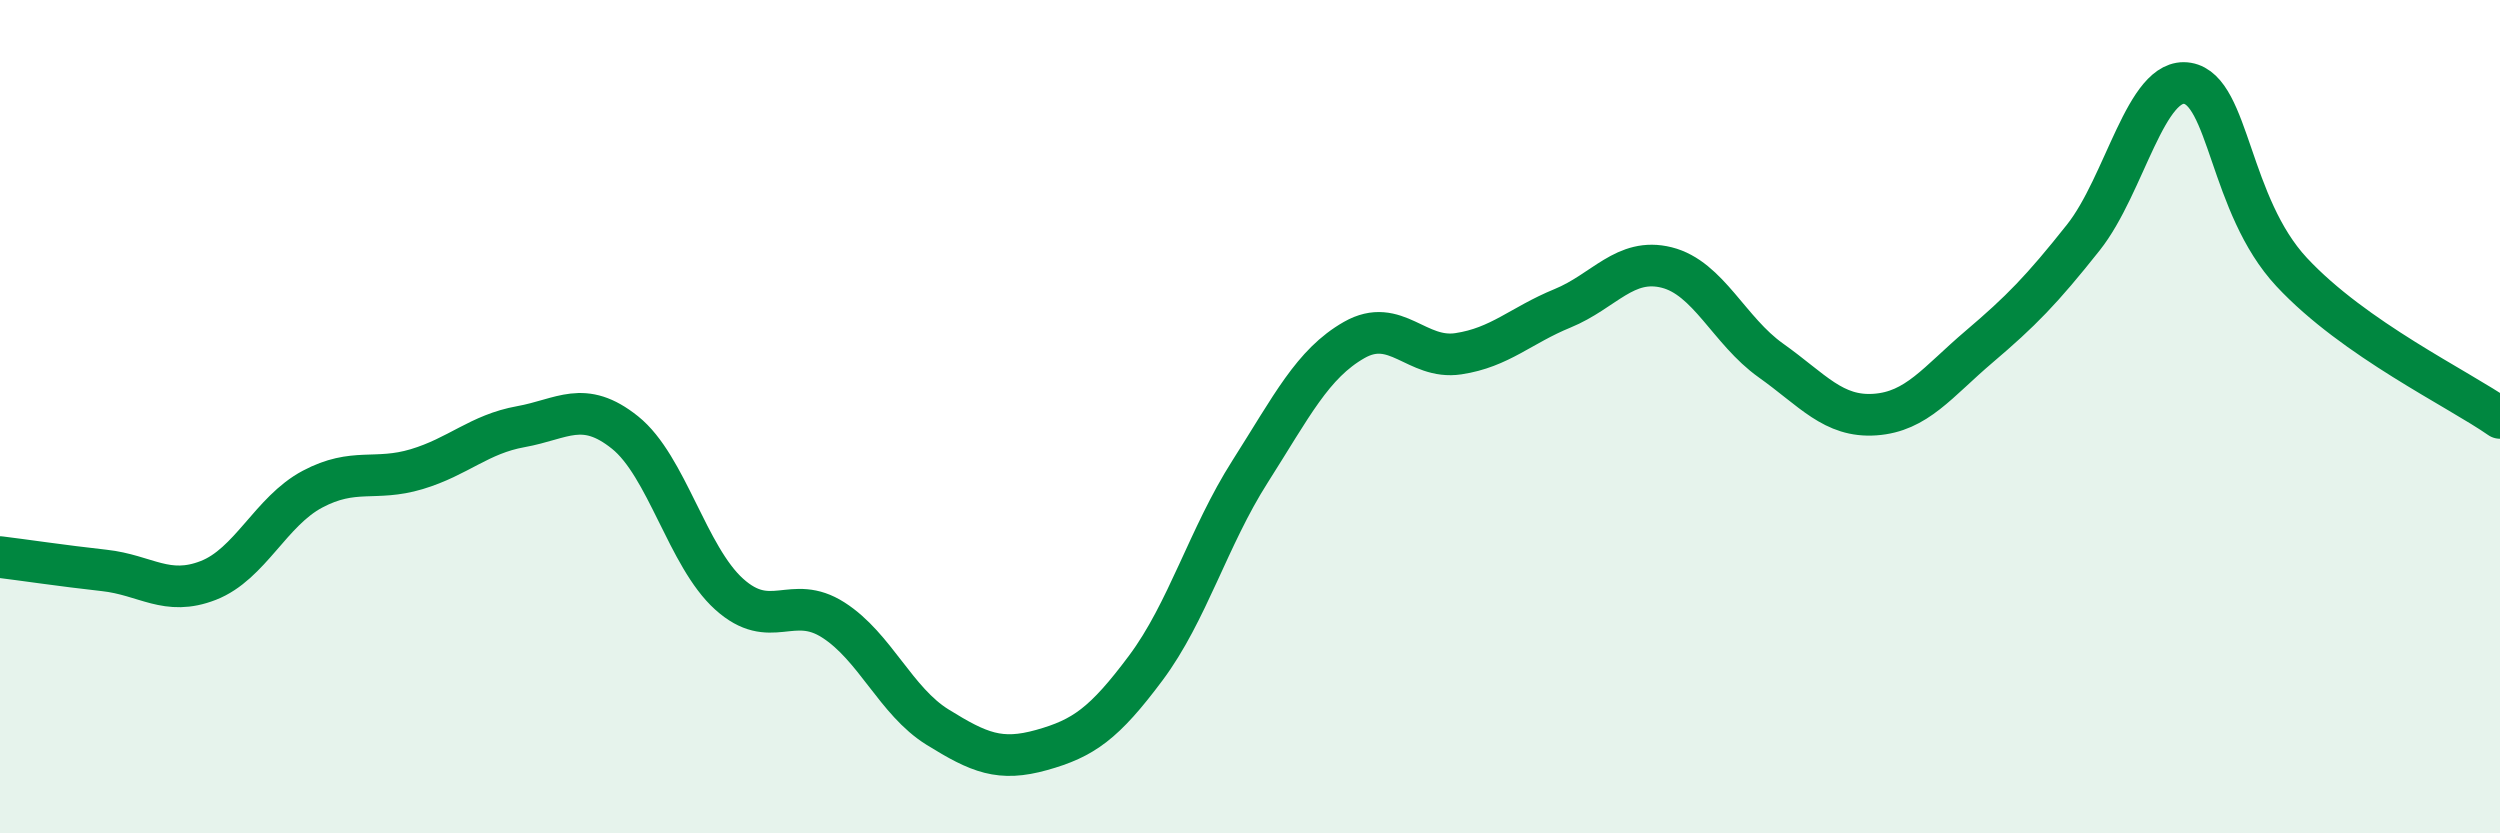
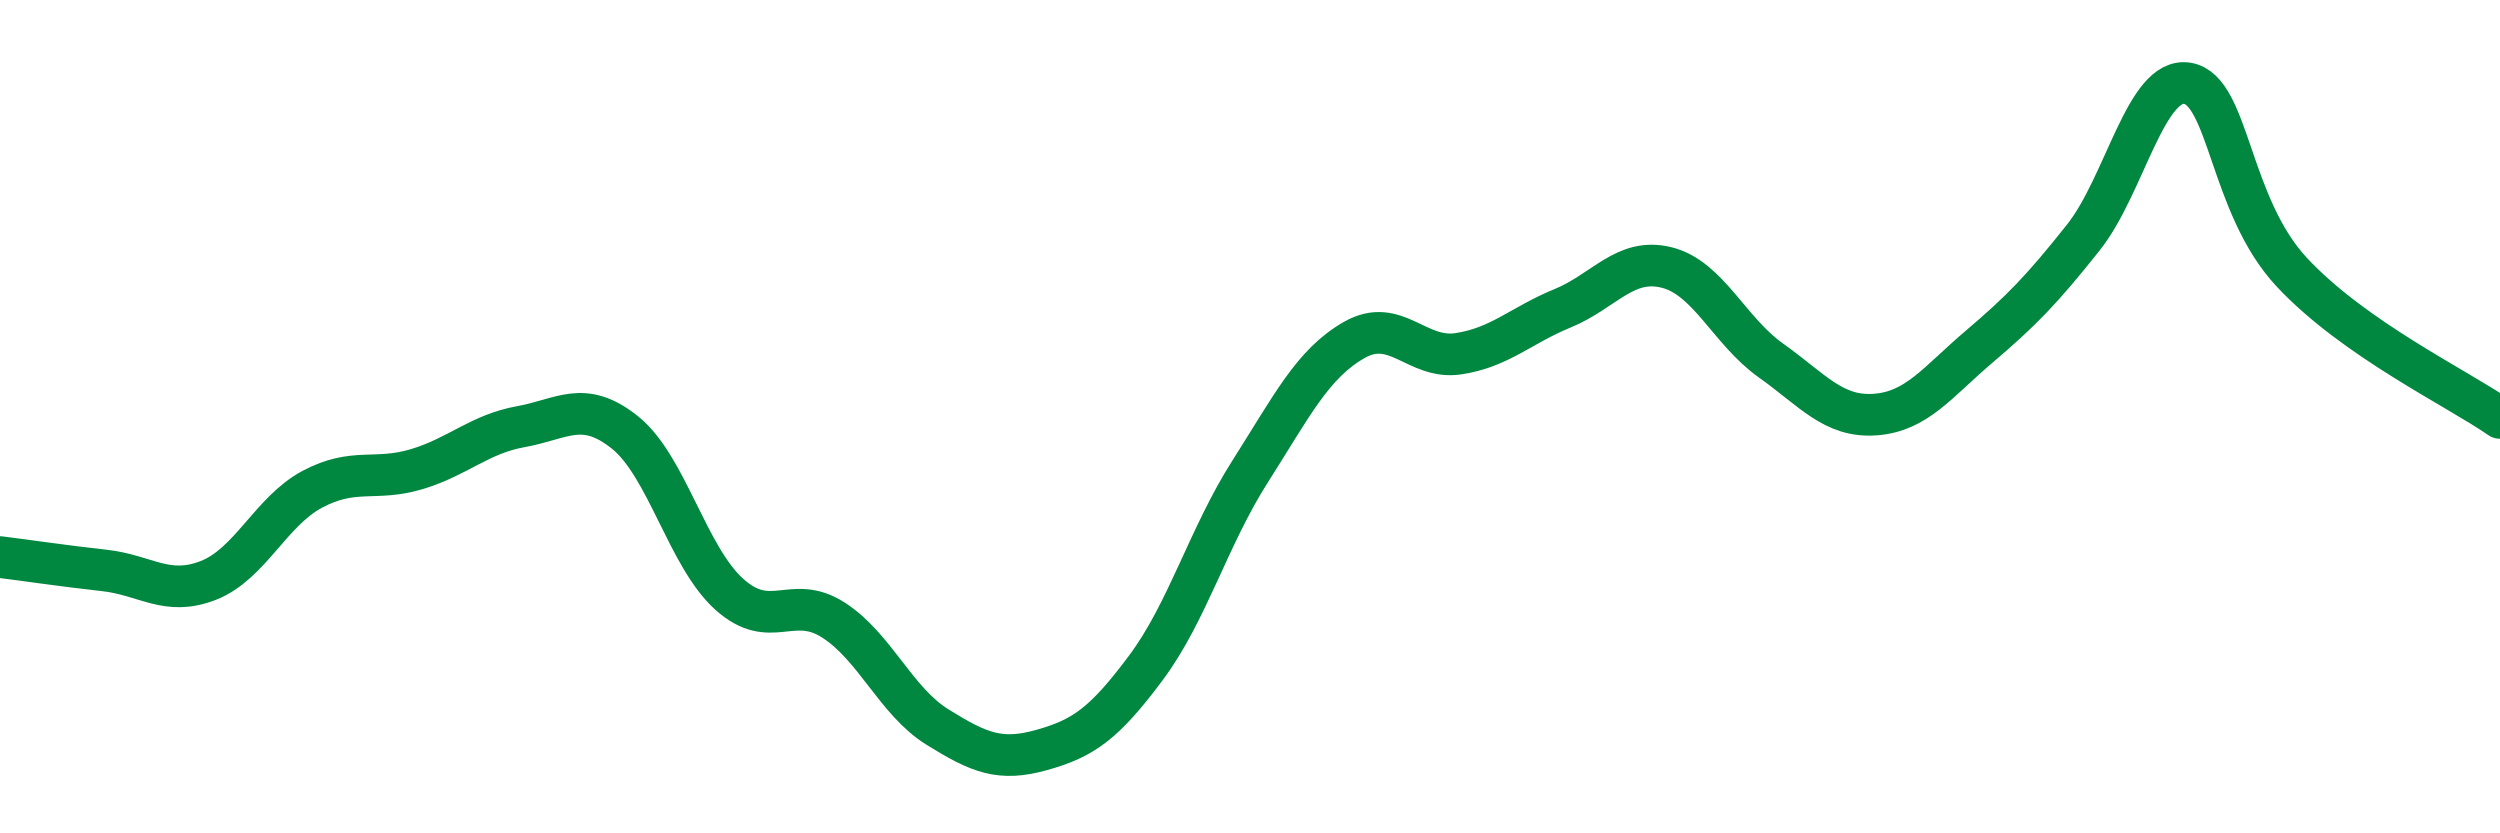
<svg xmlns="http://www.w3.org/2000/svg" width="60" height="20" viewBox="0 0 60 20">
-   <path d="M 0,13.37 C 0.5,13.43 1.5,13.58 2.5,13.69 C 3.5,13.8 4,14.32 5,13.93 C 6,13.54 6.5,12.27 7.5,11.74 C 8.5,11.21 9,11.56 10,11.26 C 11,10.96 11.5,10.42 12.5,10.24 C 13.5,10.06 14,9.58 15,10.38 C 16,11.18 16.5,13.36 17.5,14.26 C 18.5,15.16 19,14.24 20,14.88 C 21,15.52 21.5,16.83 22.5,17.45 C 23.5,18.07 24,18.28 25,18 C 26,17.72 26.5,17.37 27.5,16.03 C 28.5,14.69 29,12.89 30,11.32 C 31,9.75 31.5,8.73 32.5,8.16 C 33.5,7.59 34,8.64 35,8.49 C 36,8.34 36.5,7.81 37.5,7.4 C 38.5,6.99 39,6.17 40,6.42 C 41,6.67 41.5,7.94 42.5,8.65 C 43.5,9.36 44,10.02 45,9.95 C 46,9.88 46.5,9.17 47.5,8.32 C 48.5,7.47 49,6.96 50,5.7 C 51,4.44 51.5,1.83 52.5,2 C 53.5,2.17 53.5,4.92 55,6.53 C 56.5,8.14 59,9.33 60,10.03L60 20L0 20Z" fill="#008740" opacity="0.1" stroke-linecap="round" stroke-linejoin="round" />
  <path d="M 0,13.37 C 0.5,13.43 1.5,13.58 2.5,13.69 C 3.5,13.8 4,14.32 5,13.93 C 6,13.54 6.5,12.27 7.5,11.74 C 8.5,11.21 9,11.56 10,11.26 C 11,10.96 11.5,10.42 12.5,10.24 C 13.5,10.06 14,9.58 15,10.38 C 16,11.18 16.5,13.36 17.5,14.26 C 18.5,15.16 19,14.24 20,14.88 C 21,15.52 21.5,16.83 22.5,17.45 C 23.5,18.07 24,18.28 25,18 C 26,17.72 26.5,17.37 27.5,16.03 C 28.5,14.69 29,12.89 30,11.32 C 31,9.75 31.5,8.73 32.5,8.16 C 33.5,7.59 34,8.64 35,8.49 C 36,8.34 36.5,7.81 37.5,7.4 C 38.5,6.99 39,6.17 40,6.42 C 41,6.67 41.5,7.94 42.5,8.65 C 43.5,9.36 44,10.02 45,9.95 C 46,9.88 46.5,9.17 47.5,8.32 C 48.5,7.47 49,6.96 50,5.7 C 51,4.44 51.5,1.83 52.5,2 C 53.5,2.17 53.5,4.92 55,6.53 C 56.5,8.14 59,9.33 60,10.03" stroke="#008740" stroke-width="1" fill="none" stroke-linecap="round" stroke-linejoin="round" />
</svg>